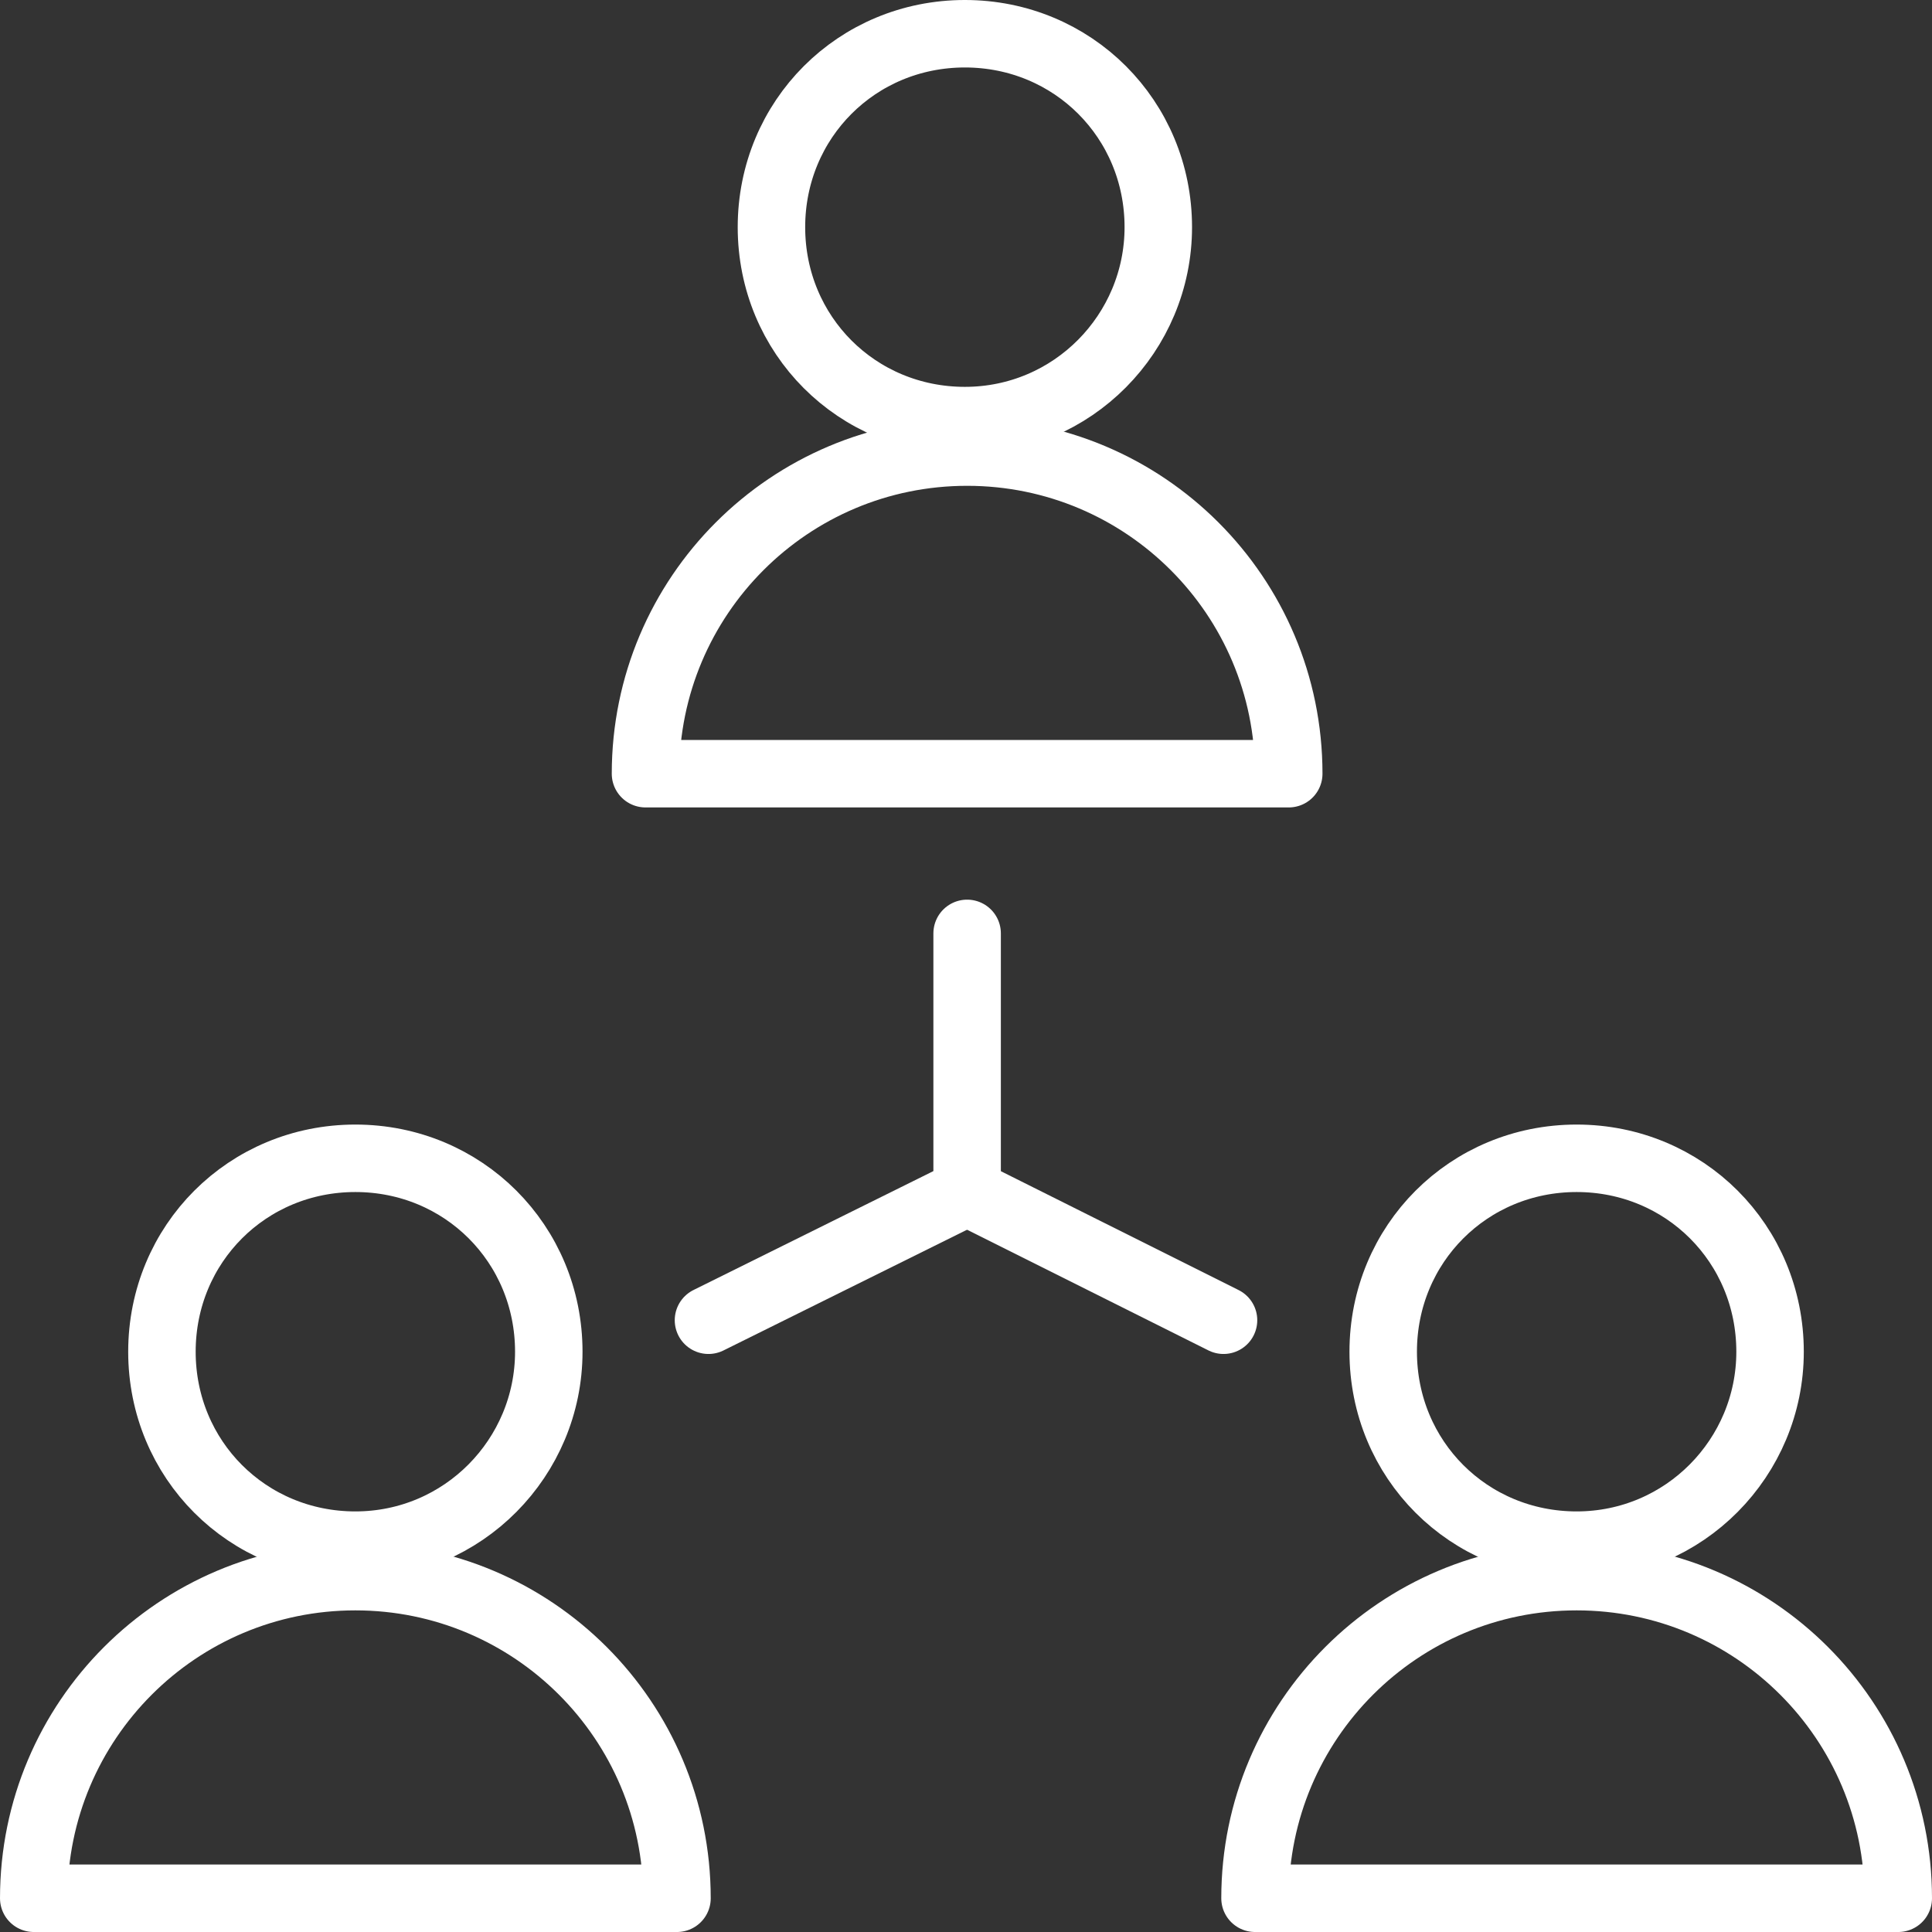
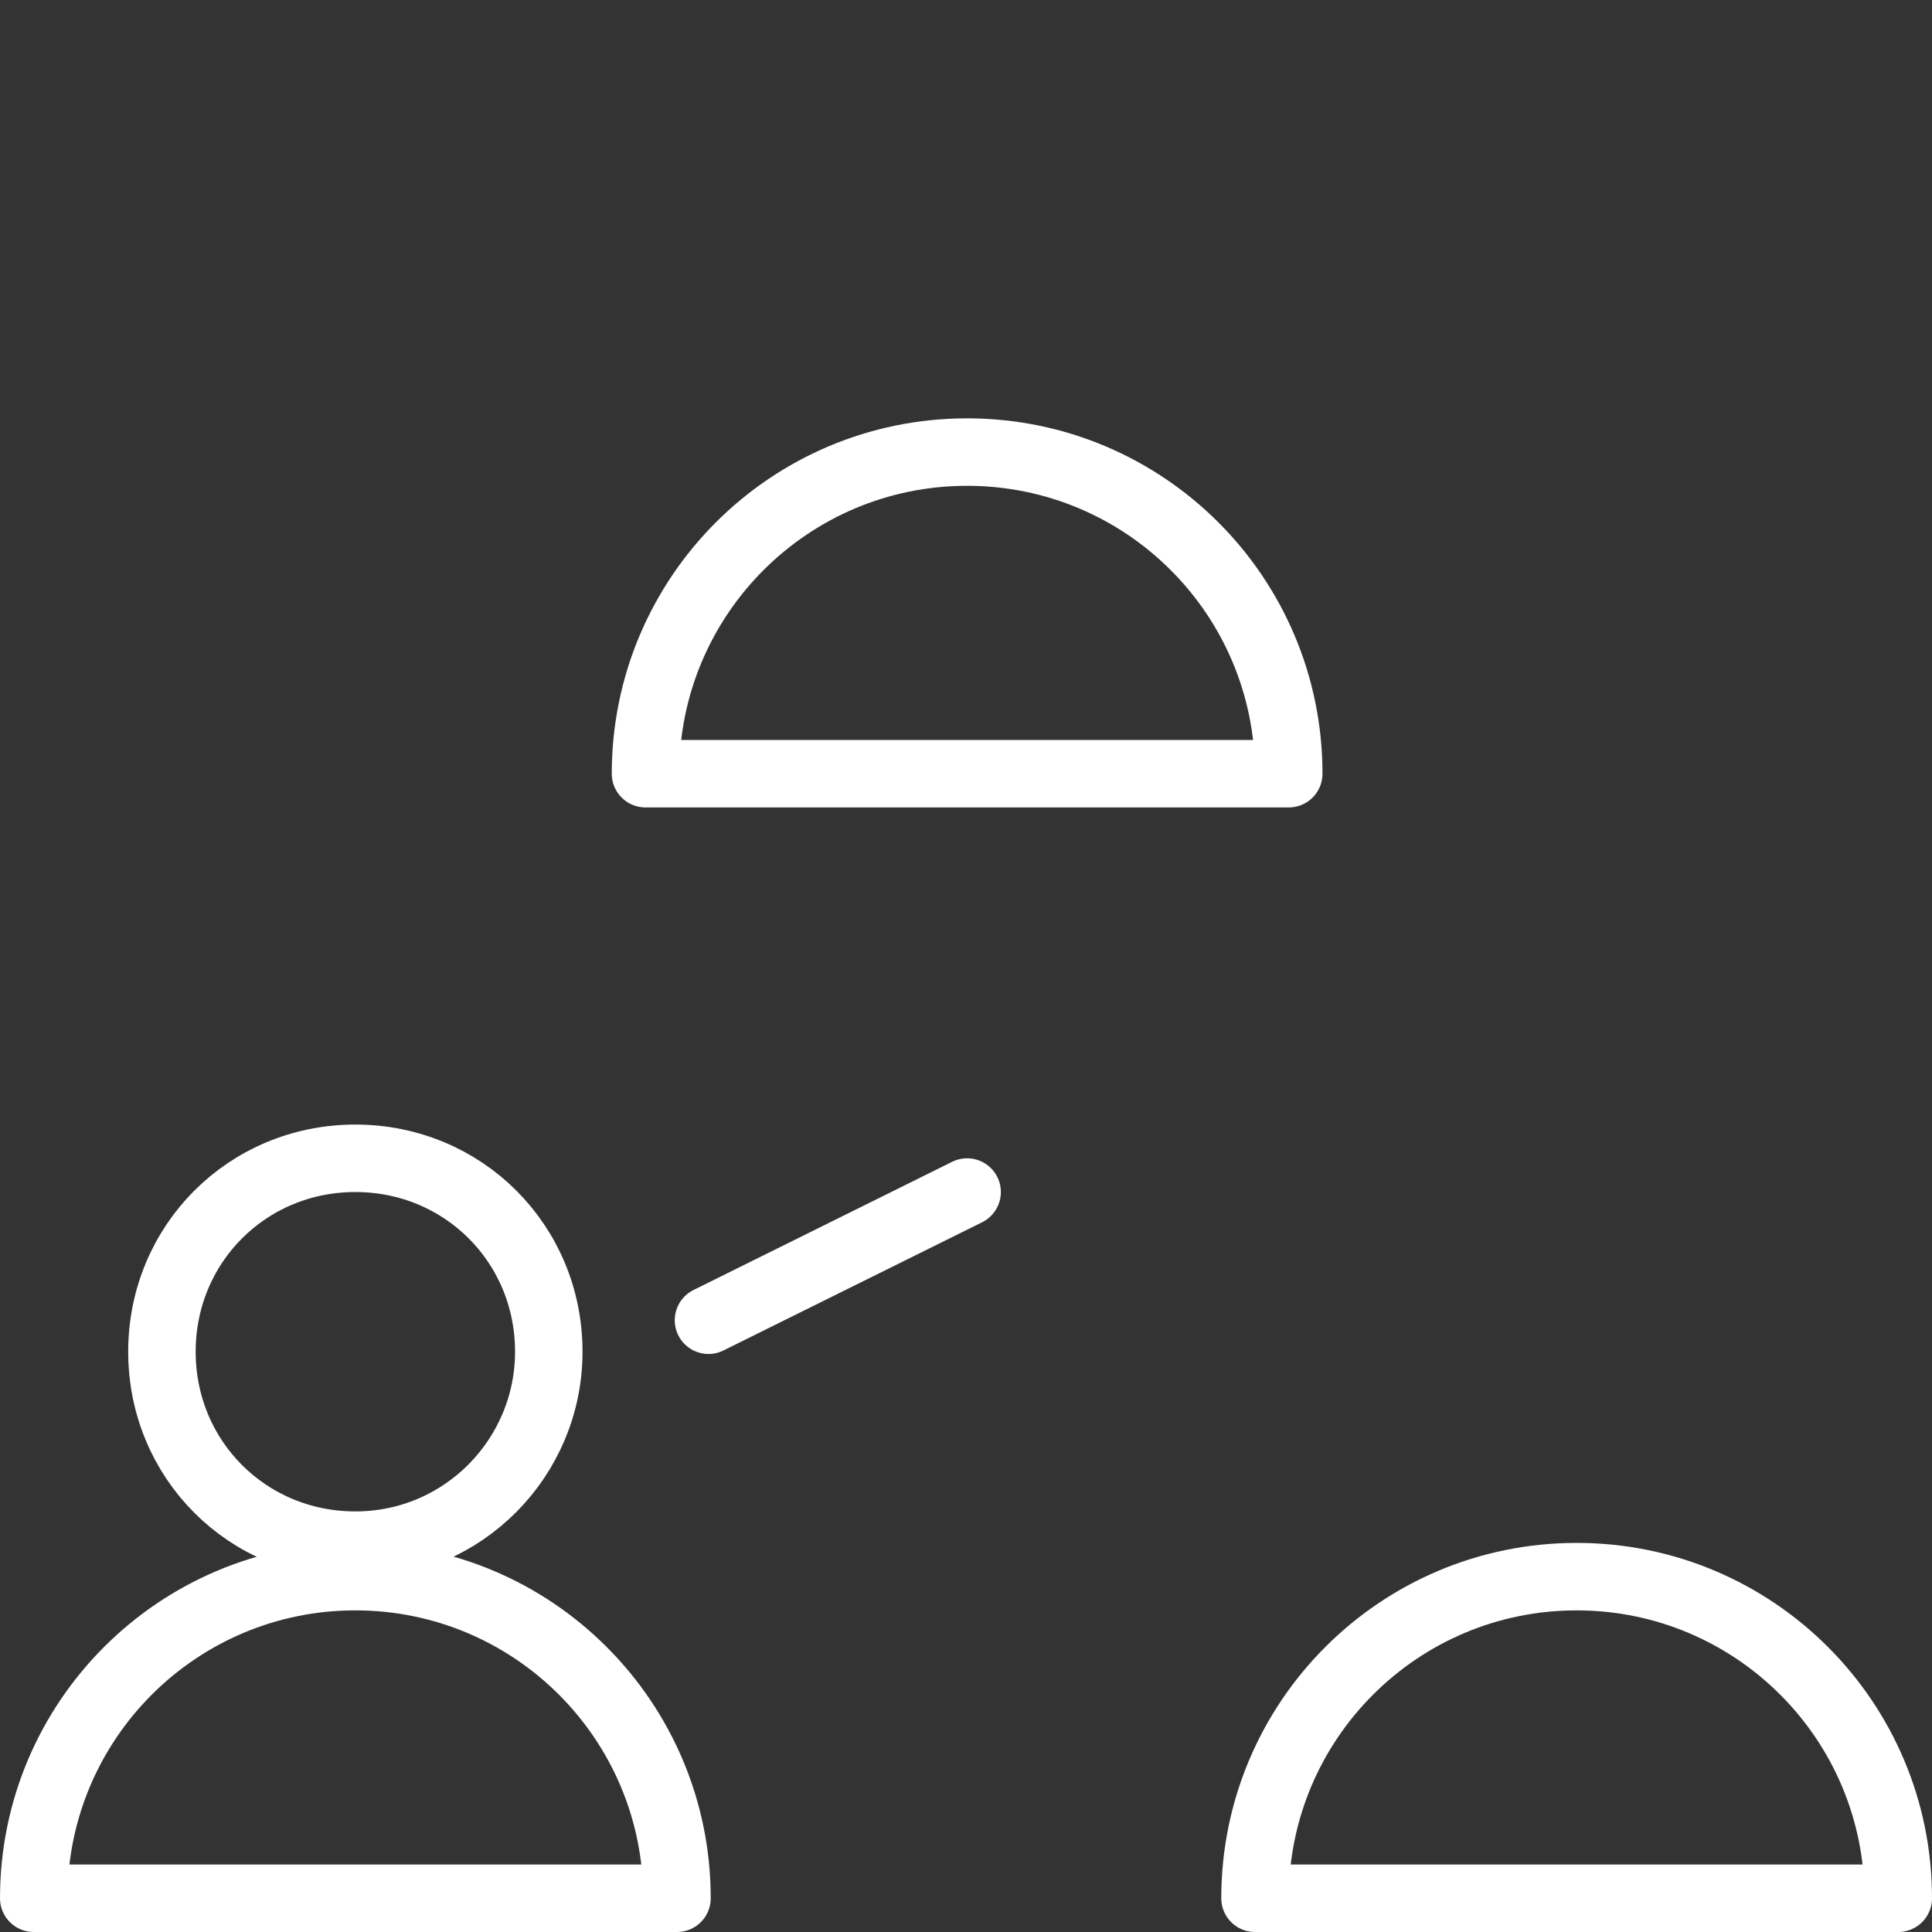
<svg xmlns="http://www.w3.org/2000/svg" id="Layer_3" version="1.1" viewBox="0 0 85.9 85.9">
  <rect x="0" y="0" width="85.9" height="85.9" fill="#333333" stroke="none" />
  <defs>
    <style> .st0 { fill: none; stroke: #fff; stroke-linecap: round; stroke-linejoin: round; stroke-width: 3px; } </style>
  </defs>
-   <path class="st0" d="M51.5,10.1c0,4.7-3.8,8.6-8.6,8.6s-8.6-3.8-8.6-8.6,3.8-8.6,8.6-8.6,8.6,3.8,8.6,8.6Z" />
  <path class="st0" d="M28.7,34.4c0-7.9,6.4-14.3,14.3-14.3s14.3,6.4,14.3,14.3h-28.6Z" />
  <path class="st0" d="M24.4,60.1c0,4.7-3.8,8.6-8.6,8.6s-8.6-3.8-8.6-8.6,3.8-8.6,8.6-8.6,8.6,3.8,8.6,8.6Z" />
  <path class="st0" d="M30.1,84.4c0-7.9-6.4-14.3-14.3-14.3s-14.3,6.4-14.3,14.3h28.6Z" />
-   <path class="st0" d="M78.7,60.1c0,4.7-3.8,8.6-8.6,8.6s-8.6-3.8-8.6-8.6,3.8-8.6,8.6-8.6,8.6,3.8,8.6,8.6Z" />
  <path class="st0" d="M84.4,84.4c0-7.9-6.4-14.3-14.3-14.3s-14.3,6.4-14.3,14.3h28.6Z" />
-   <line class="st0" x1="43" y1="41.5" x2="43" y2="53" />
  <line class="st0" x1="43" y1="53" x2="31.5" y2="58.7" />
-   <line class="st0" x1="43" y1="53" x2="54.4" y2="58.7" />
</svg>